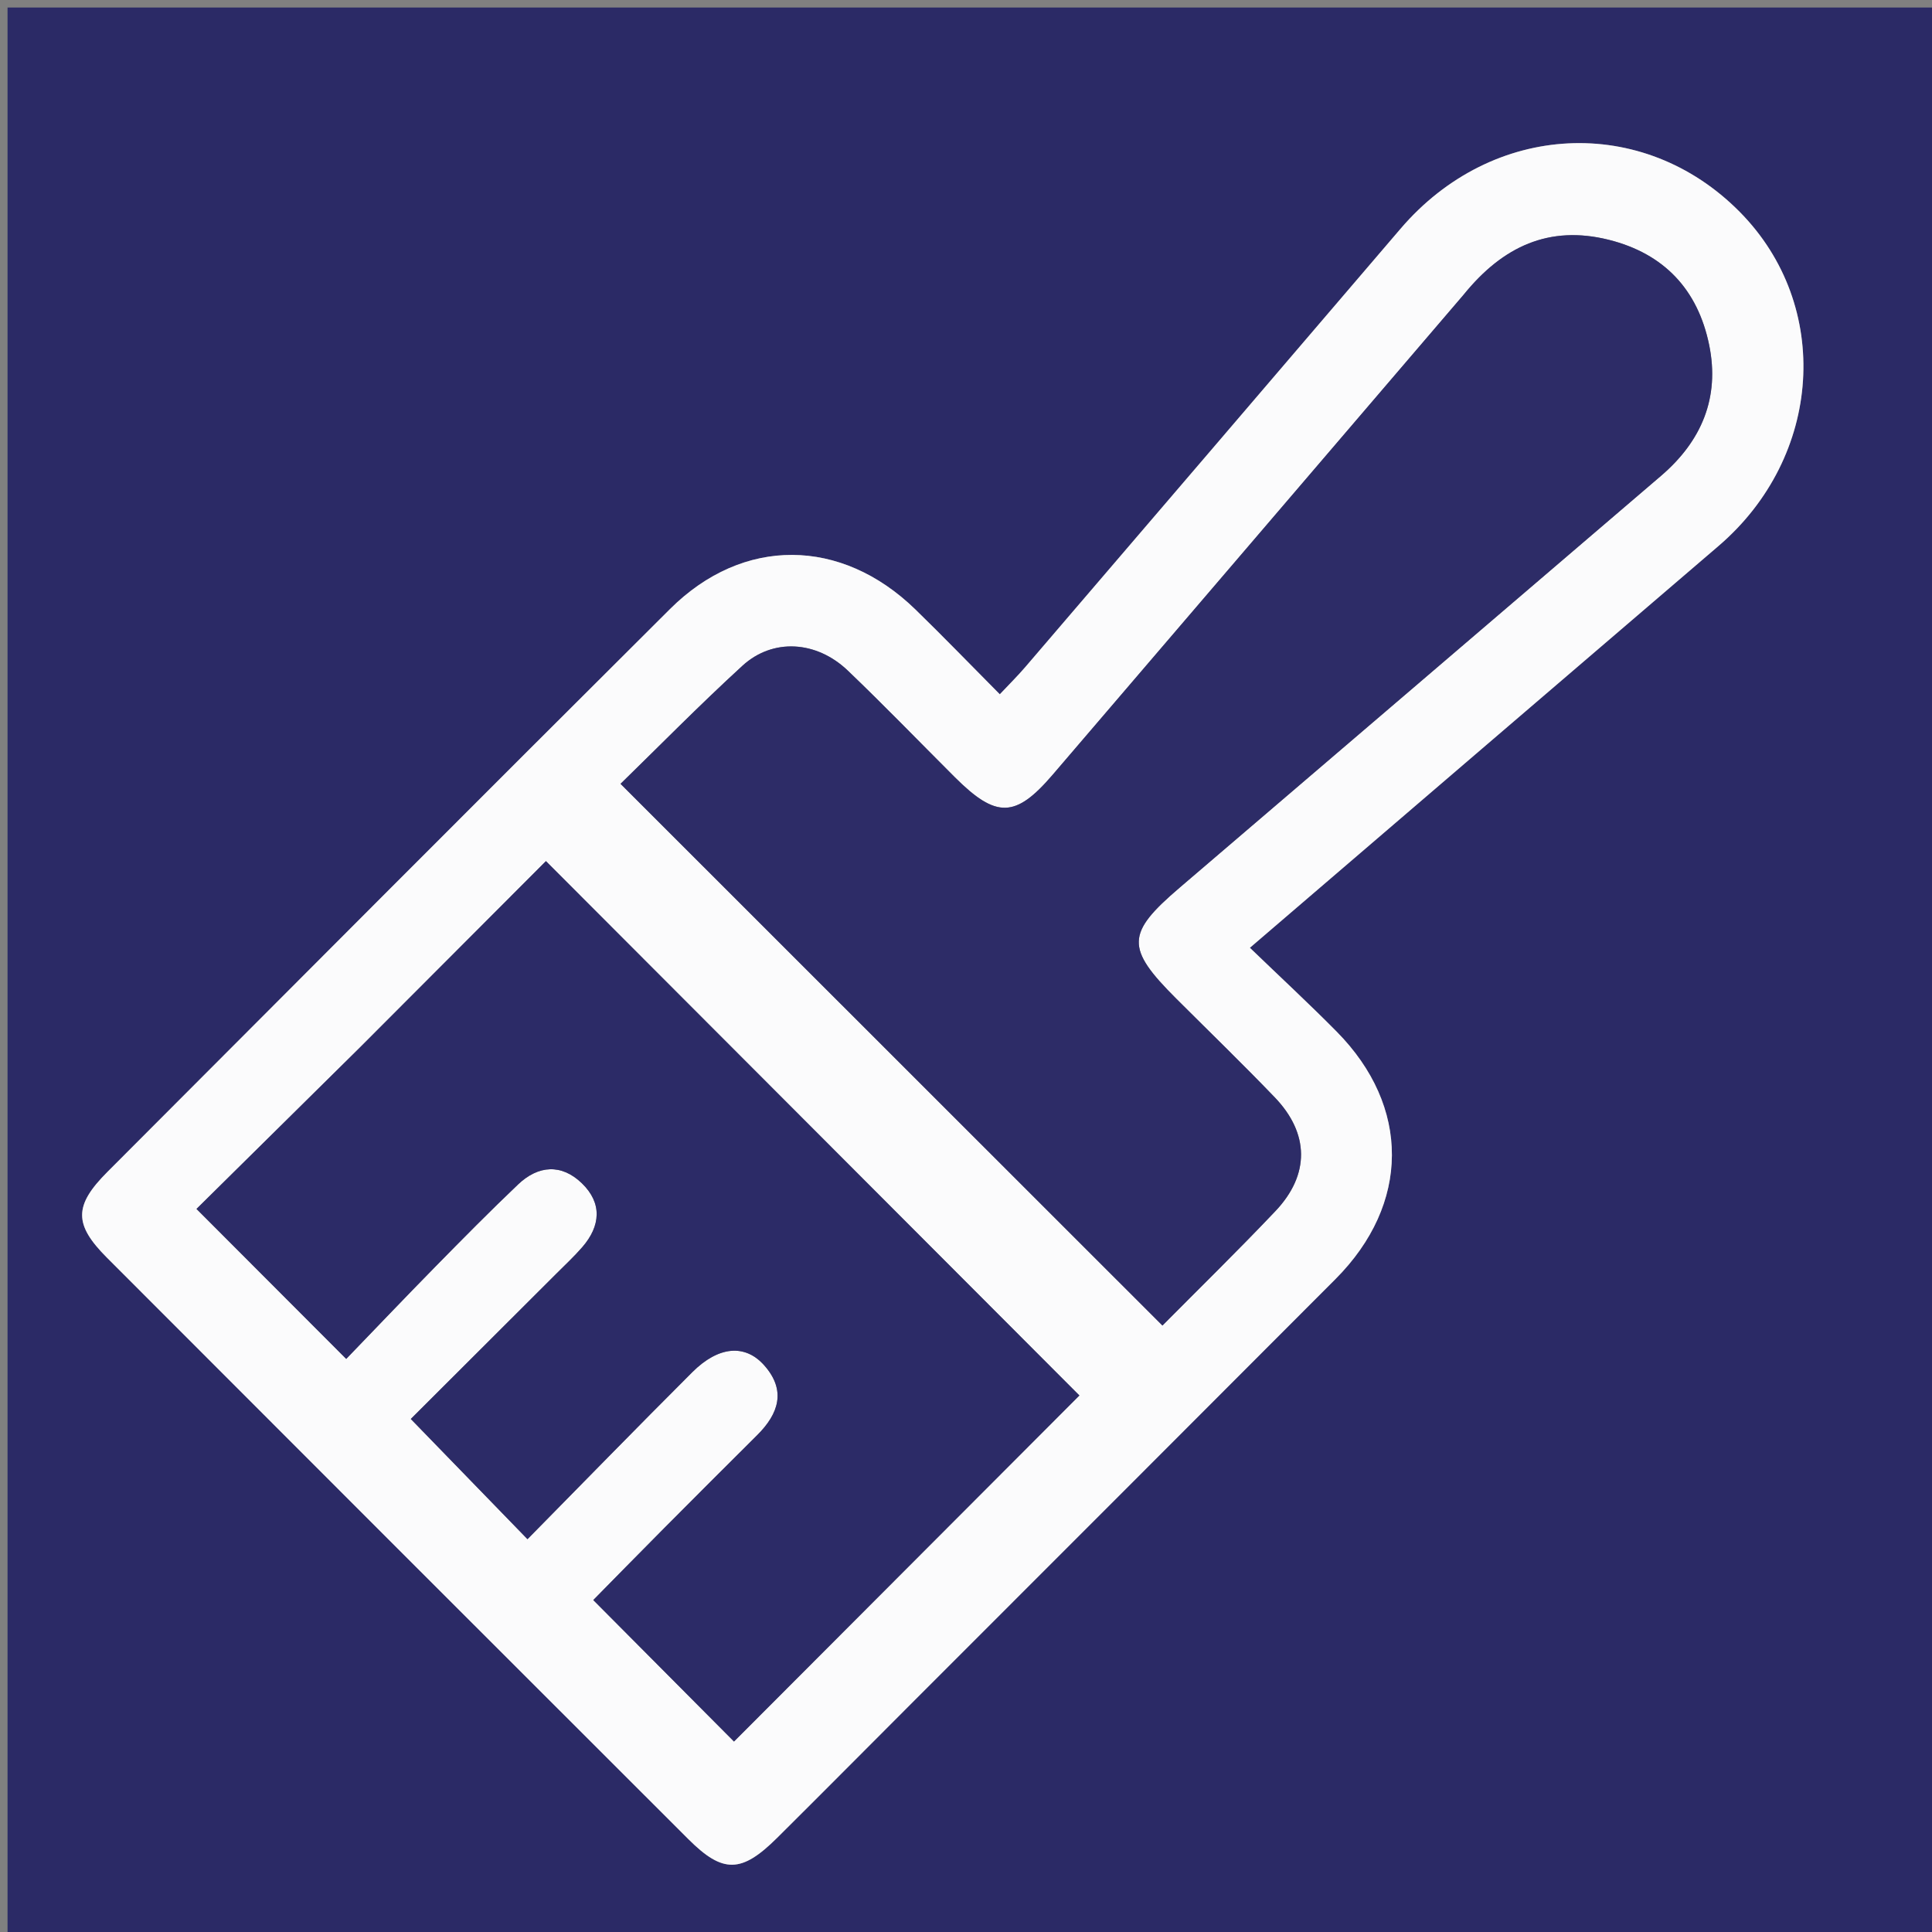
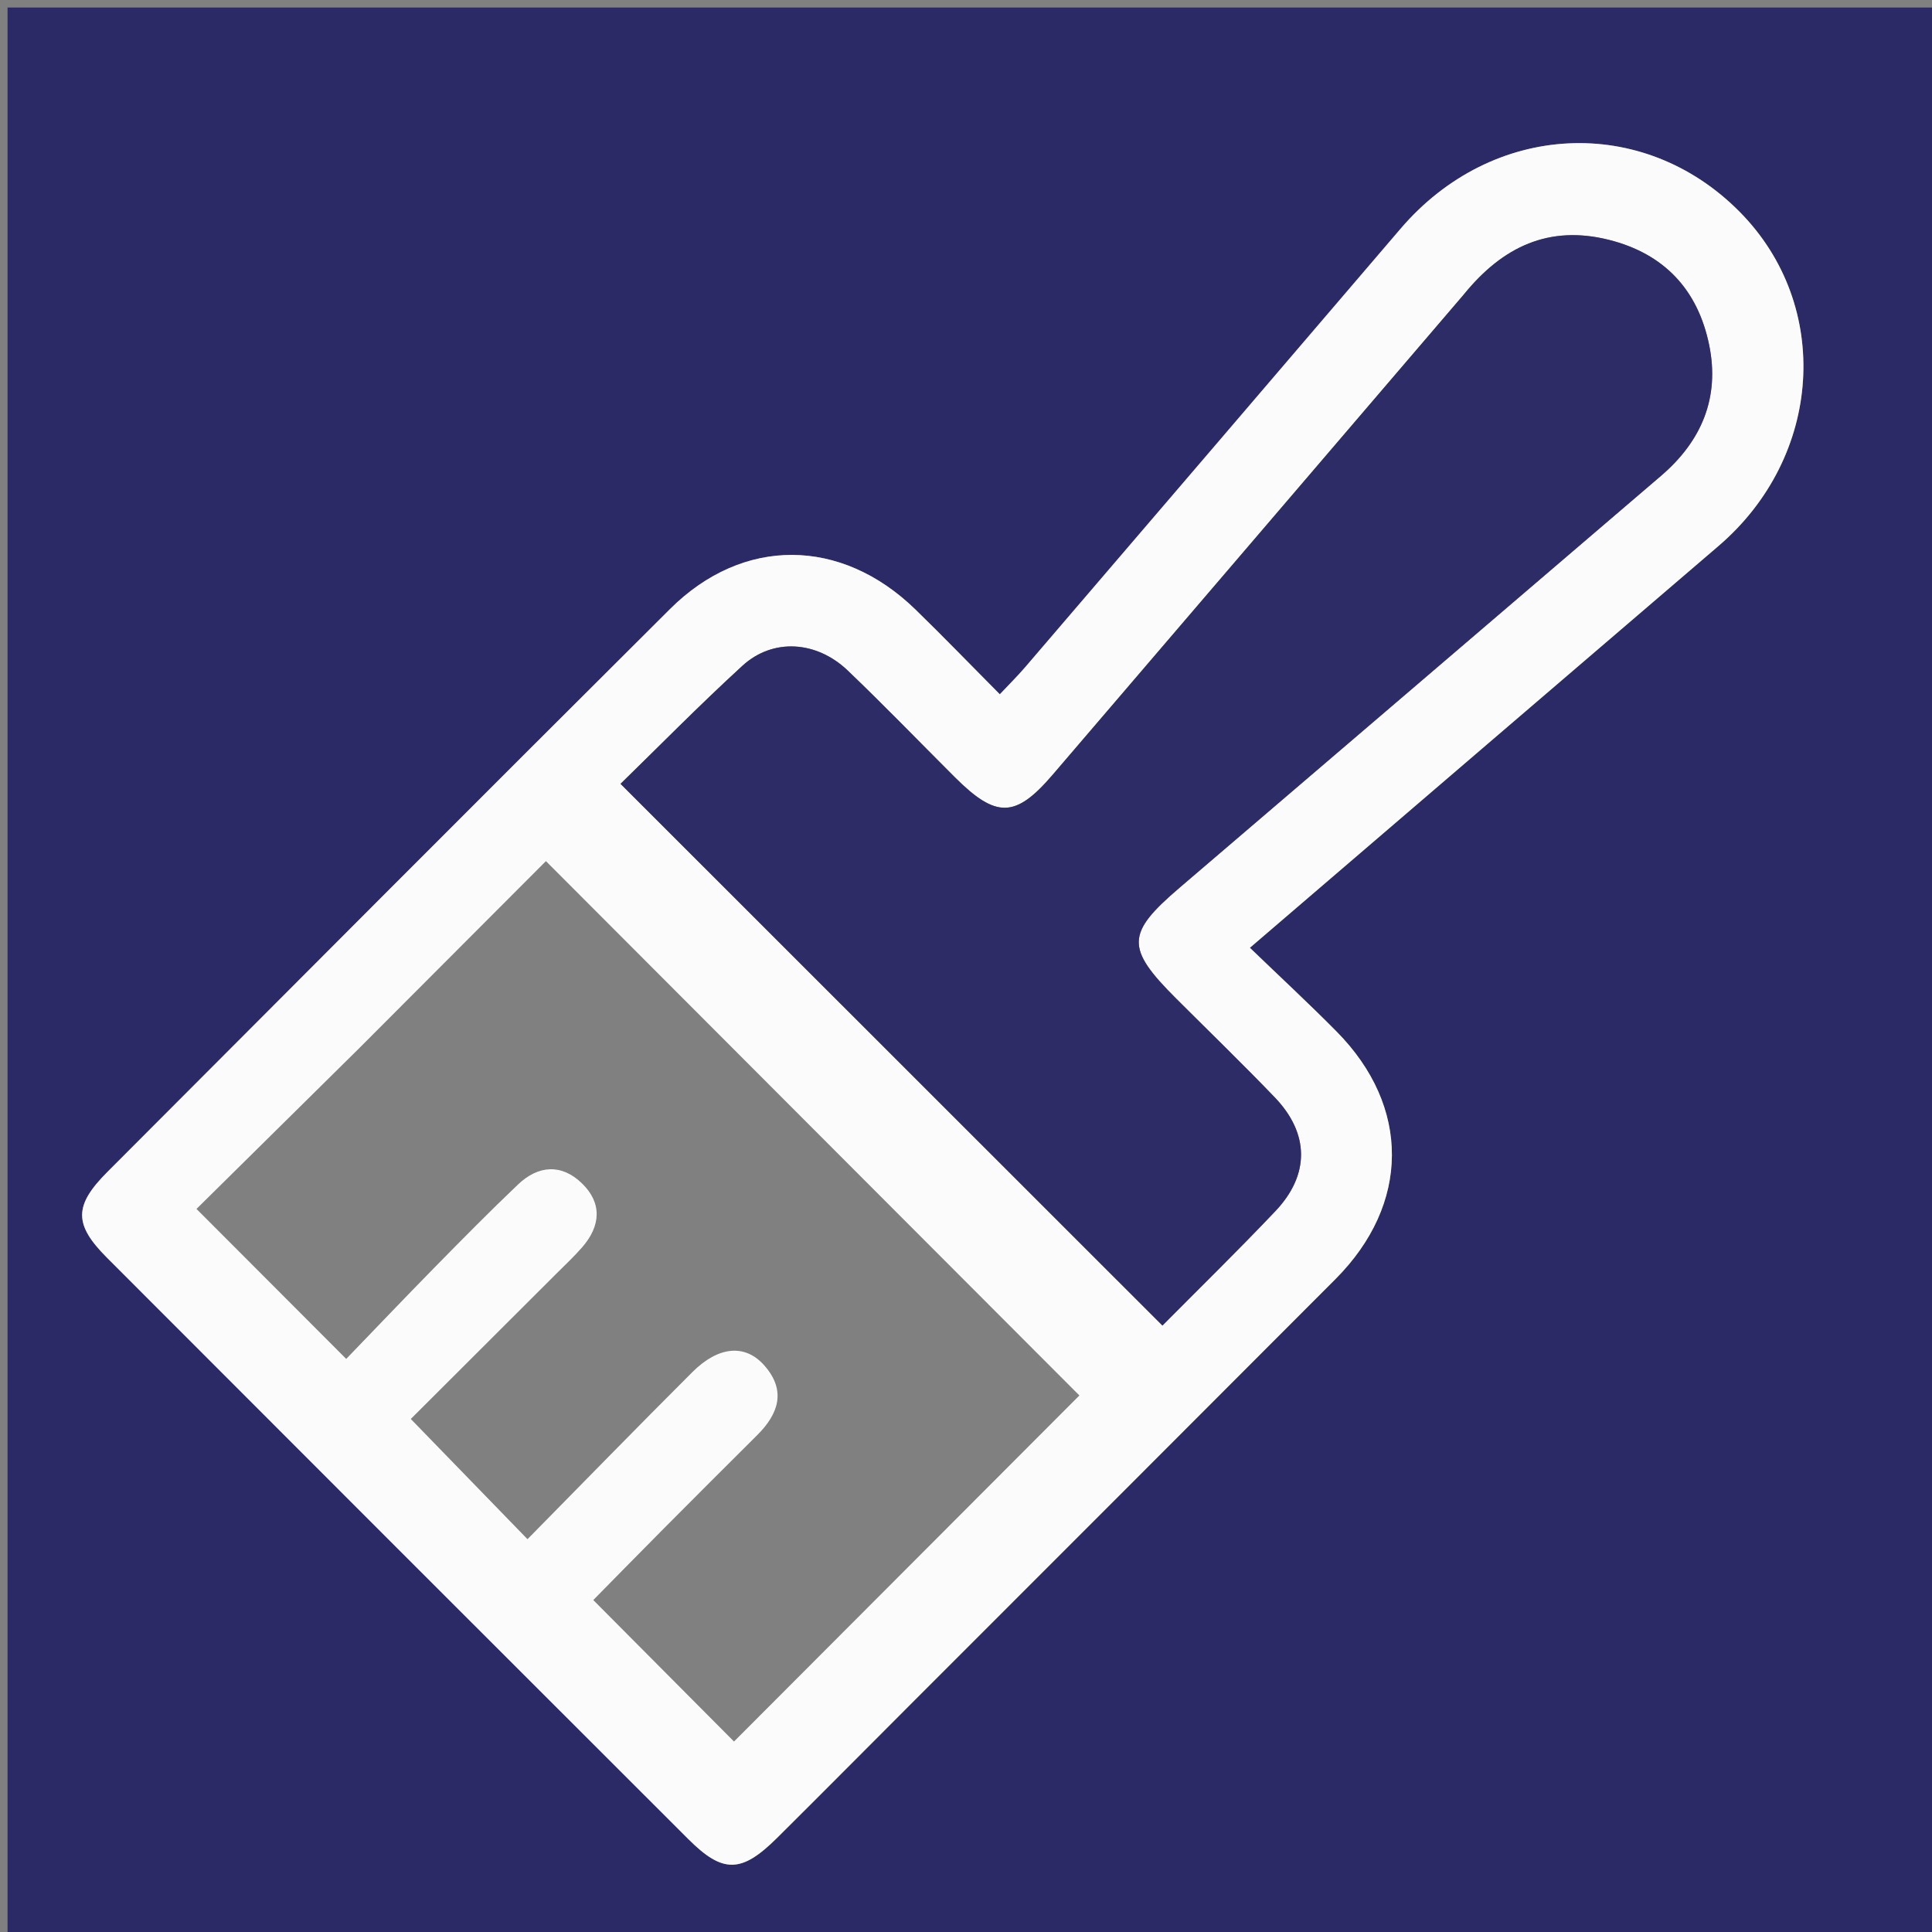
<svg xmlns="http://www.w3.org/2000/svg" version="1.1" id="Layer_1" x="0px" y="0px" width="100%" viewBox="0 0 256 256" enable-background="new 0 0 256 256" xml:space="preserve">
  <rect x="0" y="0" width="256" height="256" fill="#808080" stroke="none" />
  <path fill="#2B2A66" opacity="1" stroke="none" d=" M139,257   C92.667,257 46.833,257 1,257   C1,171.667 1,86.333 1,1   C86.333,1 171.667,1 257,1   C257,86.333 257,171.667 257,257   C217.833,257 178.667,257 139,257  M121.492,224.992   C139.983,206.491 158.487,188.004 176.958,169.483   C186.871,159.542 186.934,146.627 177.107,136.689   C173.423,132.963 169.574,129.401 165.615,125.586   C186.745,107.467 207.212,89.895 227.704,72.351   C241.521,60.522 242.813,40.507 230.522,28.077   C217.688,15.097 197.725,16.104 185.577,30.315   C169.018,49.686 152.438,69.04 135.855,88.391   C134.823,89.595 133.688,90.712 132.479,91.998   C128.577,88.069 124.992,84.352 121.292,80.755   C111.452,71.188 98.451,71.072 88.788,80.694   C63.879,105.499 39.065,130.399 14.235,155.283   C9.781,159.746 9.765,162.236 14.178,166.655   C39.841,192.355 65.522,218.039 91.22,243.704   C95.798,248.275 98.258,248.209 102.974,243.523   C109.002,237.534 114.988,231.504 121.492,224.992  z" />
  <path fill="#FBFBFC" opacity="1" stroke="none" d=" M121.242,225.242   C114.988,231.504 109.002,237.534 102.974,243.523   C98.258,248.209 95.798,248.275 91.22,243.704   C65.522,218.039 39.841,192.355 14.178,166.655   C9.765,162.236 9.781,159.746 14.235,155.283   C39.065,130.399 63.879,105.499 88.788,80.694   C98.451,71.072 111.452,71.188 121.292,80.755   C124.992,84.352 128.577,88.069 132.479,91.998   C133.688,90.712 134.823,89.595 135.855,88.391   C152.438,69.04 169.018,49.686 185.577,30.315   C197.725,16.104 217.688,15.097 230.522,28.077   C242.813,40.507 241.521,60.522 227.704,72.351   C207.212,89.895 186.745,107.467 165.615,125.586   C169.574,129.401 173.423,132.963 177.107,136.689   C186.934,146.627 186.871,159.542 176.958,169.483   C158.487,188.004 139.983,206.491 121.242,225.242  M193.772,39.265   C175.679,60.392 157.586,81.518 139.495,102.646   C134.568,108.401 132.016,108.472 126.506,102.974   C121.79,98.267 117.16,93.47 112.346,88.865   C108.186,84.885 102.404,84.529 98.378,88.216   C92.633,93.477 87.17,99.046 82.224,103.862   C106.413,128.042 130.127,151.747 154.029,175.64   C158.717,170.909 163.961,165.789 169.001,160.476   C173.572,155.657 173.508,150.193 168.915,145.41   C164.646,140.965 160.215,136.677 155.853,132.322   C149.13,125.609 149.209,123.685 156.306,117.62   C177.577,99.441 198.832,81.242 220.093,63.051   C225.456,58.462 227.904,52.695 226.474,45.714   C224.974,38.387 220.505,33.603 213.146,31.769   C205.292,29.813 199.143,32.626 193.772,39.265  M47.494,138.994   C40.187,146.212 32.879,153.431 26.037,160.189   C32.829,166.992 39.124,173.299 45.876,180.063   C49.601,176.203 53.601,172 57.666,167.861   C61.282,164.179 64.909,160.503 68.646,156.947   C71.331,154.391 74.41,154.185 77.104,156.792   C79.814,159.414 79.595,162.435 77.165,165.242   C76.078,166.497 74.853,167.634 73.676,168.811   C67.003,175.477 60.325,182.14 54.433,188.021   C59.769,193.517 64.69,198.587 69.896,203.95   C77.001,196.738 84.316,189.227 91.734,181.819   C95.201,178.357 98.743,178.05 101.285,180.937   C104.202,184.248 103.177,187.33 100.34,190.155   C96.21,194.266 92.086,198.383 87.978,202.516   C84.519,205.997 81.087,209.504 78.612,212.015   C85.349,218.789 91.624,225.097 97.259,230.762   C112.372,215.62 127.966,199.995 143.026,184.907   C119.798,161.641 96.2,138.004 72.338,114.103   C64.42,122.037 56.207,130.266 47.494,138.994  z" />
  <path fill="#2D2C67" opacity="1" stroke="none" d=" M193.99,38.983   C199.143,32.626 205.292,29.813 213.146,31.769   C220.505,33.603 224.974,38.387 226.474,45.714   C227.904,52.695 225.456,58.462 220.093,63.051   C198.832,81.242 177.577,99.441 156.306,117.62   C149.209,123.685 149.13,125.609 155.853,132.322   C160.215,136.677 164.646,140.965 168.915,145.41   C173.508,150.193 173.572,155.657 169.001,160.476   C163.961,165.789 158.717,170.909 154.029,175.64   C130.127,151.747 106.413,128.042 82.224,103.862   C87.17,99.046 92.633,93.477 98.378,88.216   C102.404,84.529 108.186,84.885 112.346,88.865   C117.16,93.47 121.79,98.267 126.506,102.974   C132.016,108.472 134.568,108.401 139.495,102.646   C157.586,81.518 175.679,60.392 193.99,38.983  z" />
-   <path fill="#2C2B67" opacity="1" stroke="none" d=" M47.744,138.744   C56.207,130.266 64.42,122.037 72.338,114.103   C96.2,138.004 119.798,161.641 143.026,184.907   C127.966,199.995 112.372,215.62 97.259,230.762   C91.624,225.097 85.349,218.789 78.612,212.015   C81.087,209.504 84.519,205.997 87.978,202.516   C92.086,198.383 96.21,194.266 100.34,190.155   C103.177,187.33 104.202,184.248 101.285,180.937   C98.743,178.05 95.201,178.357 91.734,181.819   C84.316,189.227 77.001,196.738 69.896,203.95   C64.69,198.587 59.769,193.517 54.433,188.021   C60.325,182.14 67.003,175.477 73.676,168.811   C74.853,167.634 76.078,166.497 77.165,165.242   C79.595,162.435 79.814,159.414 77.104,156.792   C74.41,154.185 71.331,154.391 68.646,156.947   C64.909,160.503 61.282,164.179 57.666,167.861   C53.601,172 49.601,176.203 45.876,180.063   C39.124,173.299 32.829,166.992 26.037,160.189   C32.879,153.431 40.187,146.212 47.744,138.744  z" />
</svg>